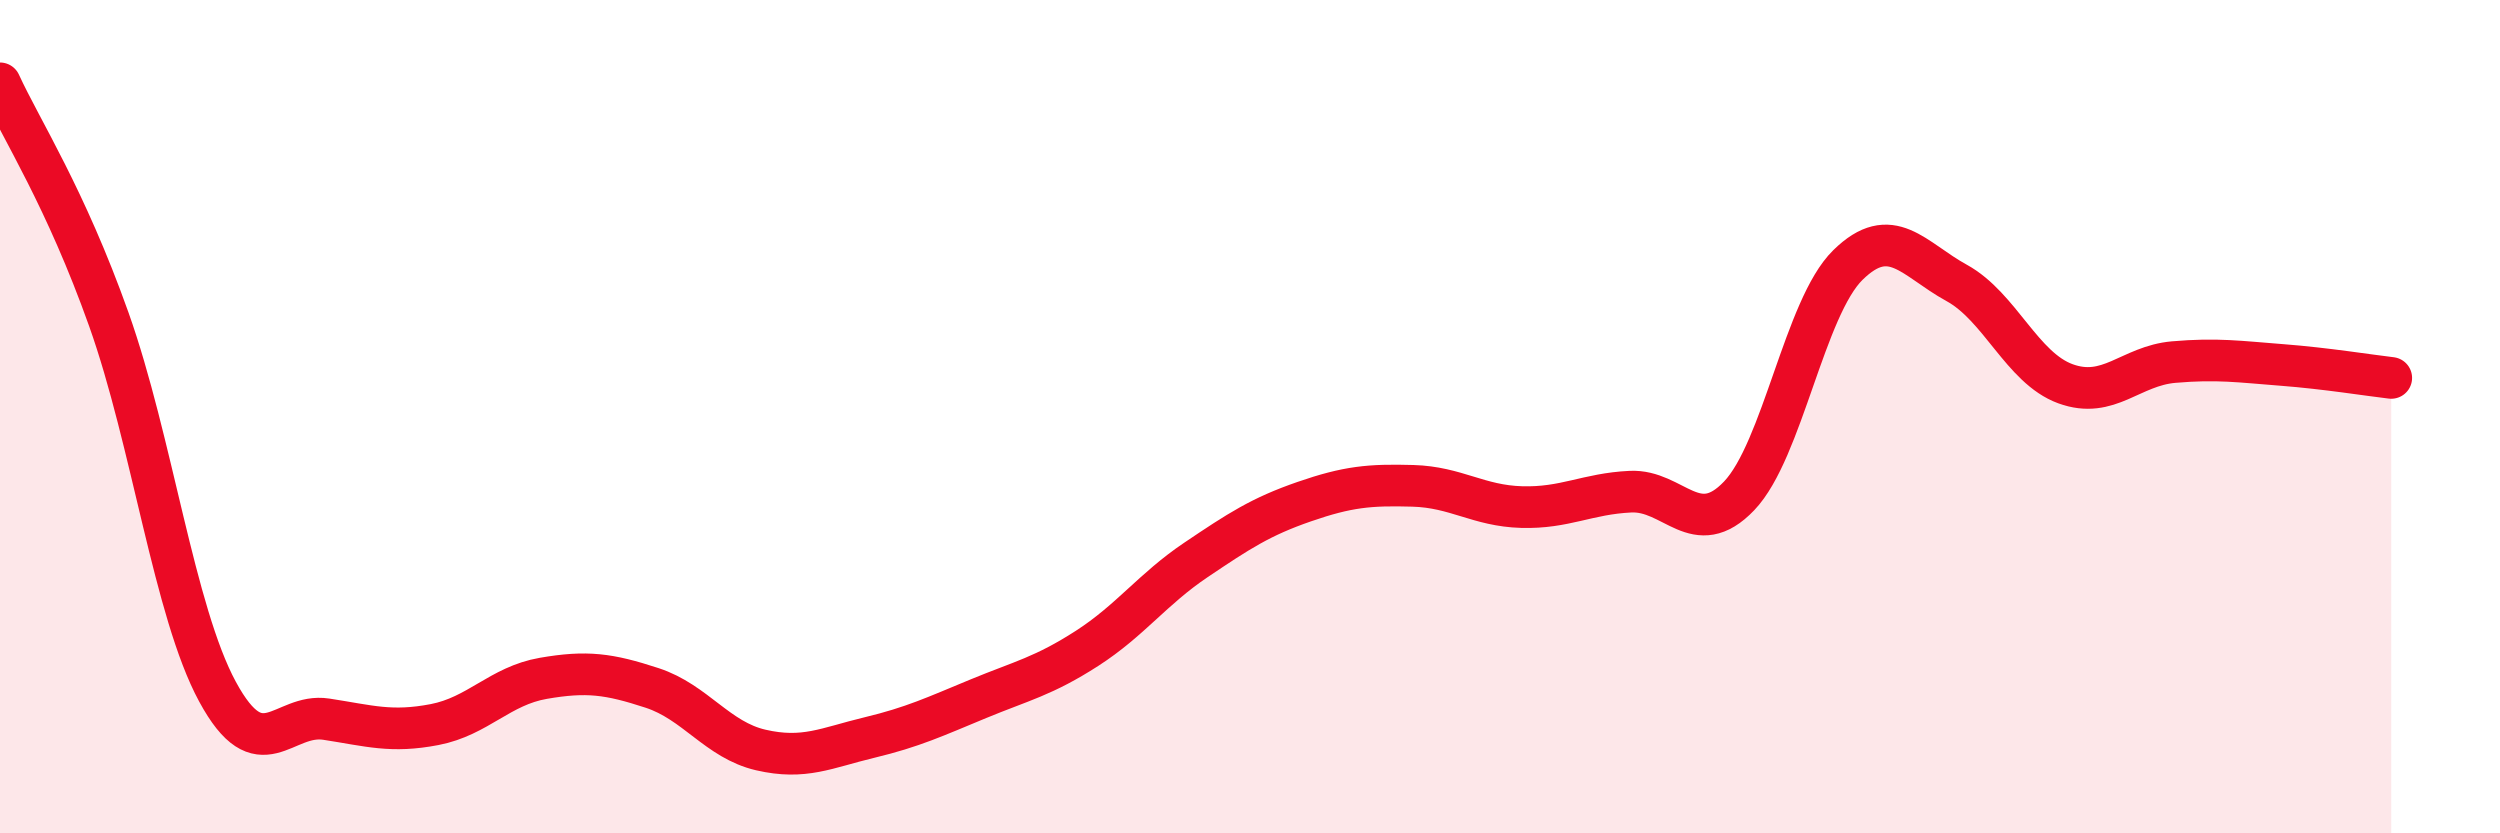
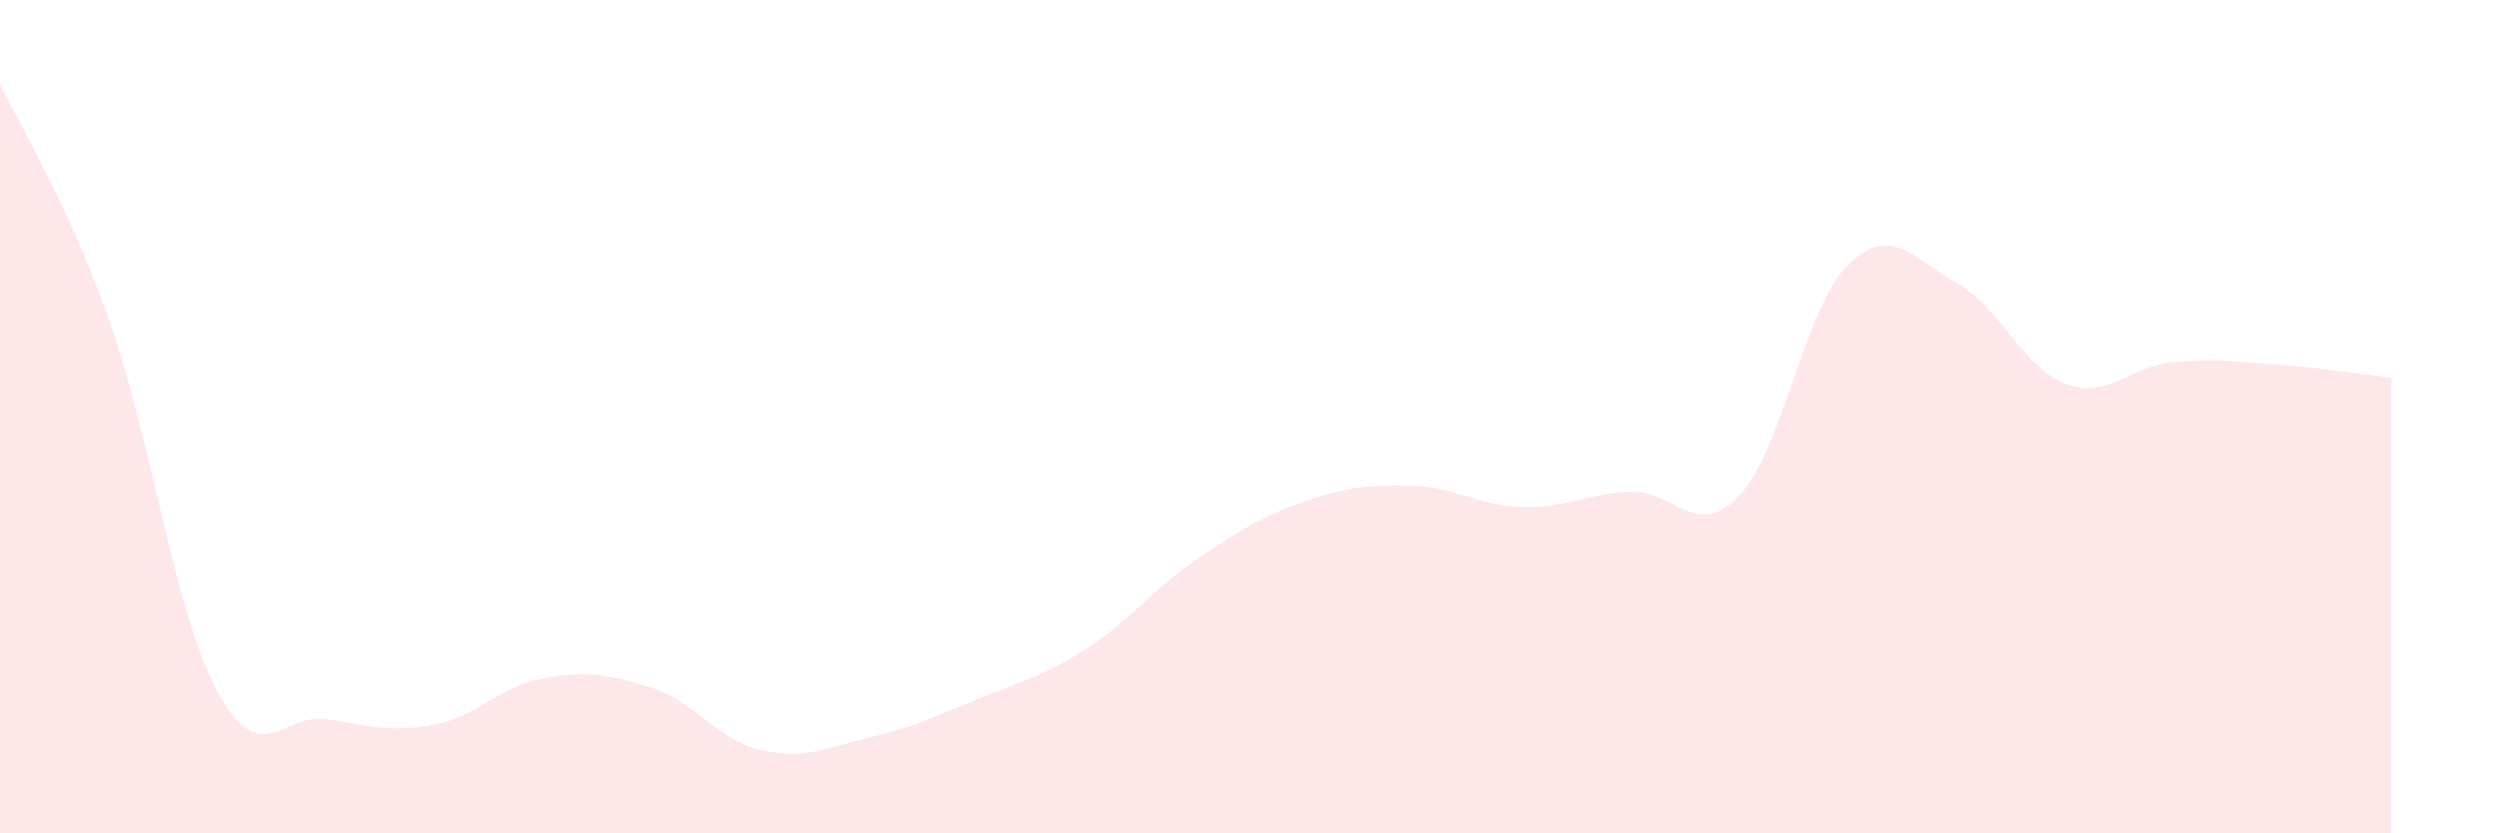
<svg xmlns="http://www.w3.org/2000/svg" width="60" height="20" viewBox="0 0 60 20">
  <path d="M 0,2 C 0.52,3.13 1.57,4.74 2.61,7.66 C 3.65,10.58 4.18,14.68 5.22,16.6 C 6.26,18.52 6.79,17.1 7.83,17.26 C 8.87,17.42 9.39,17.59 10.43,17.39 C 11.47,17.19 12,16.46 13.04,16.28 C 14.08,16.1 14.61,16.17 15.65,16.51 C 16.69,16.85 17.22,17.76 18.26,18 C 19.3,18.24 19.83,17.95 20.87,17.7 C 21.91,17.45 22.44,17.2 23.48,16.77 C 24.52,16.34 25.05,16.23 26.09,15.56 C 27.13,14.89 27.66,14.14 28.7,13.44 C 29.74,12.74 30.26,12.4 31.3,12.04 C 32.34,11.68 32.87,11.63 33.91,11.66 C 34.95,11.69 35.48,12.14 36.52,12.17 C 37.56,12.2 38.09,11.85 39.13,11.8 C 40.17,11.75 40.7,12.99 41.74,11.9 C 42.78,10.81 43.31,7.38 44.35,6.36 C 45.39,5.34 45.92,6.22 46.96,6.79 C 48,7.36 48.53,8.83 49.57,9.21 C 50.61,9.59 51.13,8.78 52.17,8.69 C 53.21,8.6 53.74,8.68 54.78,8.76 C 55.82,8.84 56.87,9.01 57.39,9.07L57.39 20L0 20Z" fill="#EB0A25" opacity="0.1" stroke-linecap="round" stroke-linejoin="round" />
-   <path d="M 0,2 C 0.52,3.13 1.57,4.74 2.61,7.66 C 3.65,10.58 4.18,14.68 5.22,16.6 C 6.26,18.52 6.79,17.1 7.83,17.26 C 8.87,17.42 9.39,17.59 10.43,17.39 C 11.47,17.19 12,16.46 13.04,16.28 C 14.08,16.1 14.61,16.17 15.65,16.51 C 16.69,16.85 17.22,17.76 18.26,18 C 19.3,18.24 19.83,17.95 20.87,17.7 C 21.91,17.45 22.44,17.2 23.48,16.77 C 24.52,16.34 25.05,16.23 26.09,15.56 C 27.13,14.89 27.66,14.14 28.7,13.44 C 29.74,12.74 30.26,12.4 31.3,12.04 C 32.34,11.68 32.87,11.63 33.91,11.66 C 34.95,11.69 35.48,12.14 36.52,12.17 C 37.56,12.2 38.09,11.85 39.13,11.8 C 40.17,11.75 40.7,12.99 41.74,11.9 C 42.78,10.81 43.31,7.38 44.35,6.36 C 45.39,5.34 45.92,6.22 46.96,6.79 C 48,7.36 48.53,8.83 49.57,9.21 C 50.61,9.59 51.13,8.78 52.17,8.69 C 53.21,8.6 53.74,8.68 54.78,8.76 C 55.82,8.84 56.87,9.01 57.39,9.07" stroke="#EB0A25" stroke-width="1" fill="none" stroke-linecap="round" stroke-linejoin="round" />
</svg>